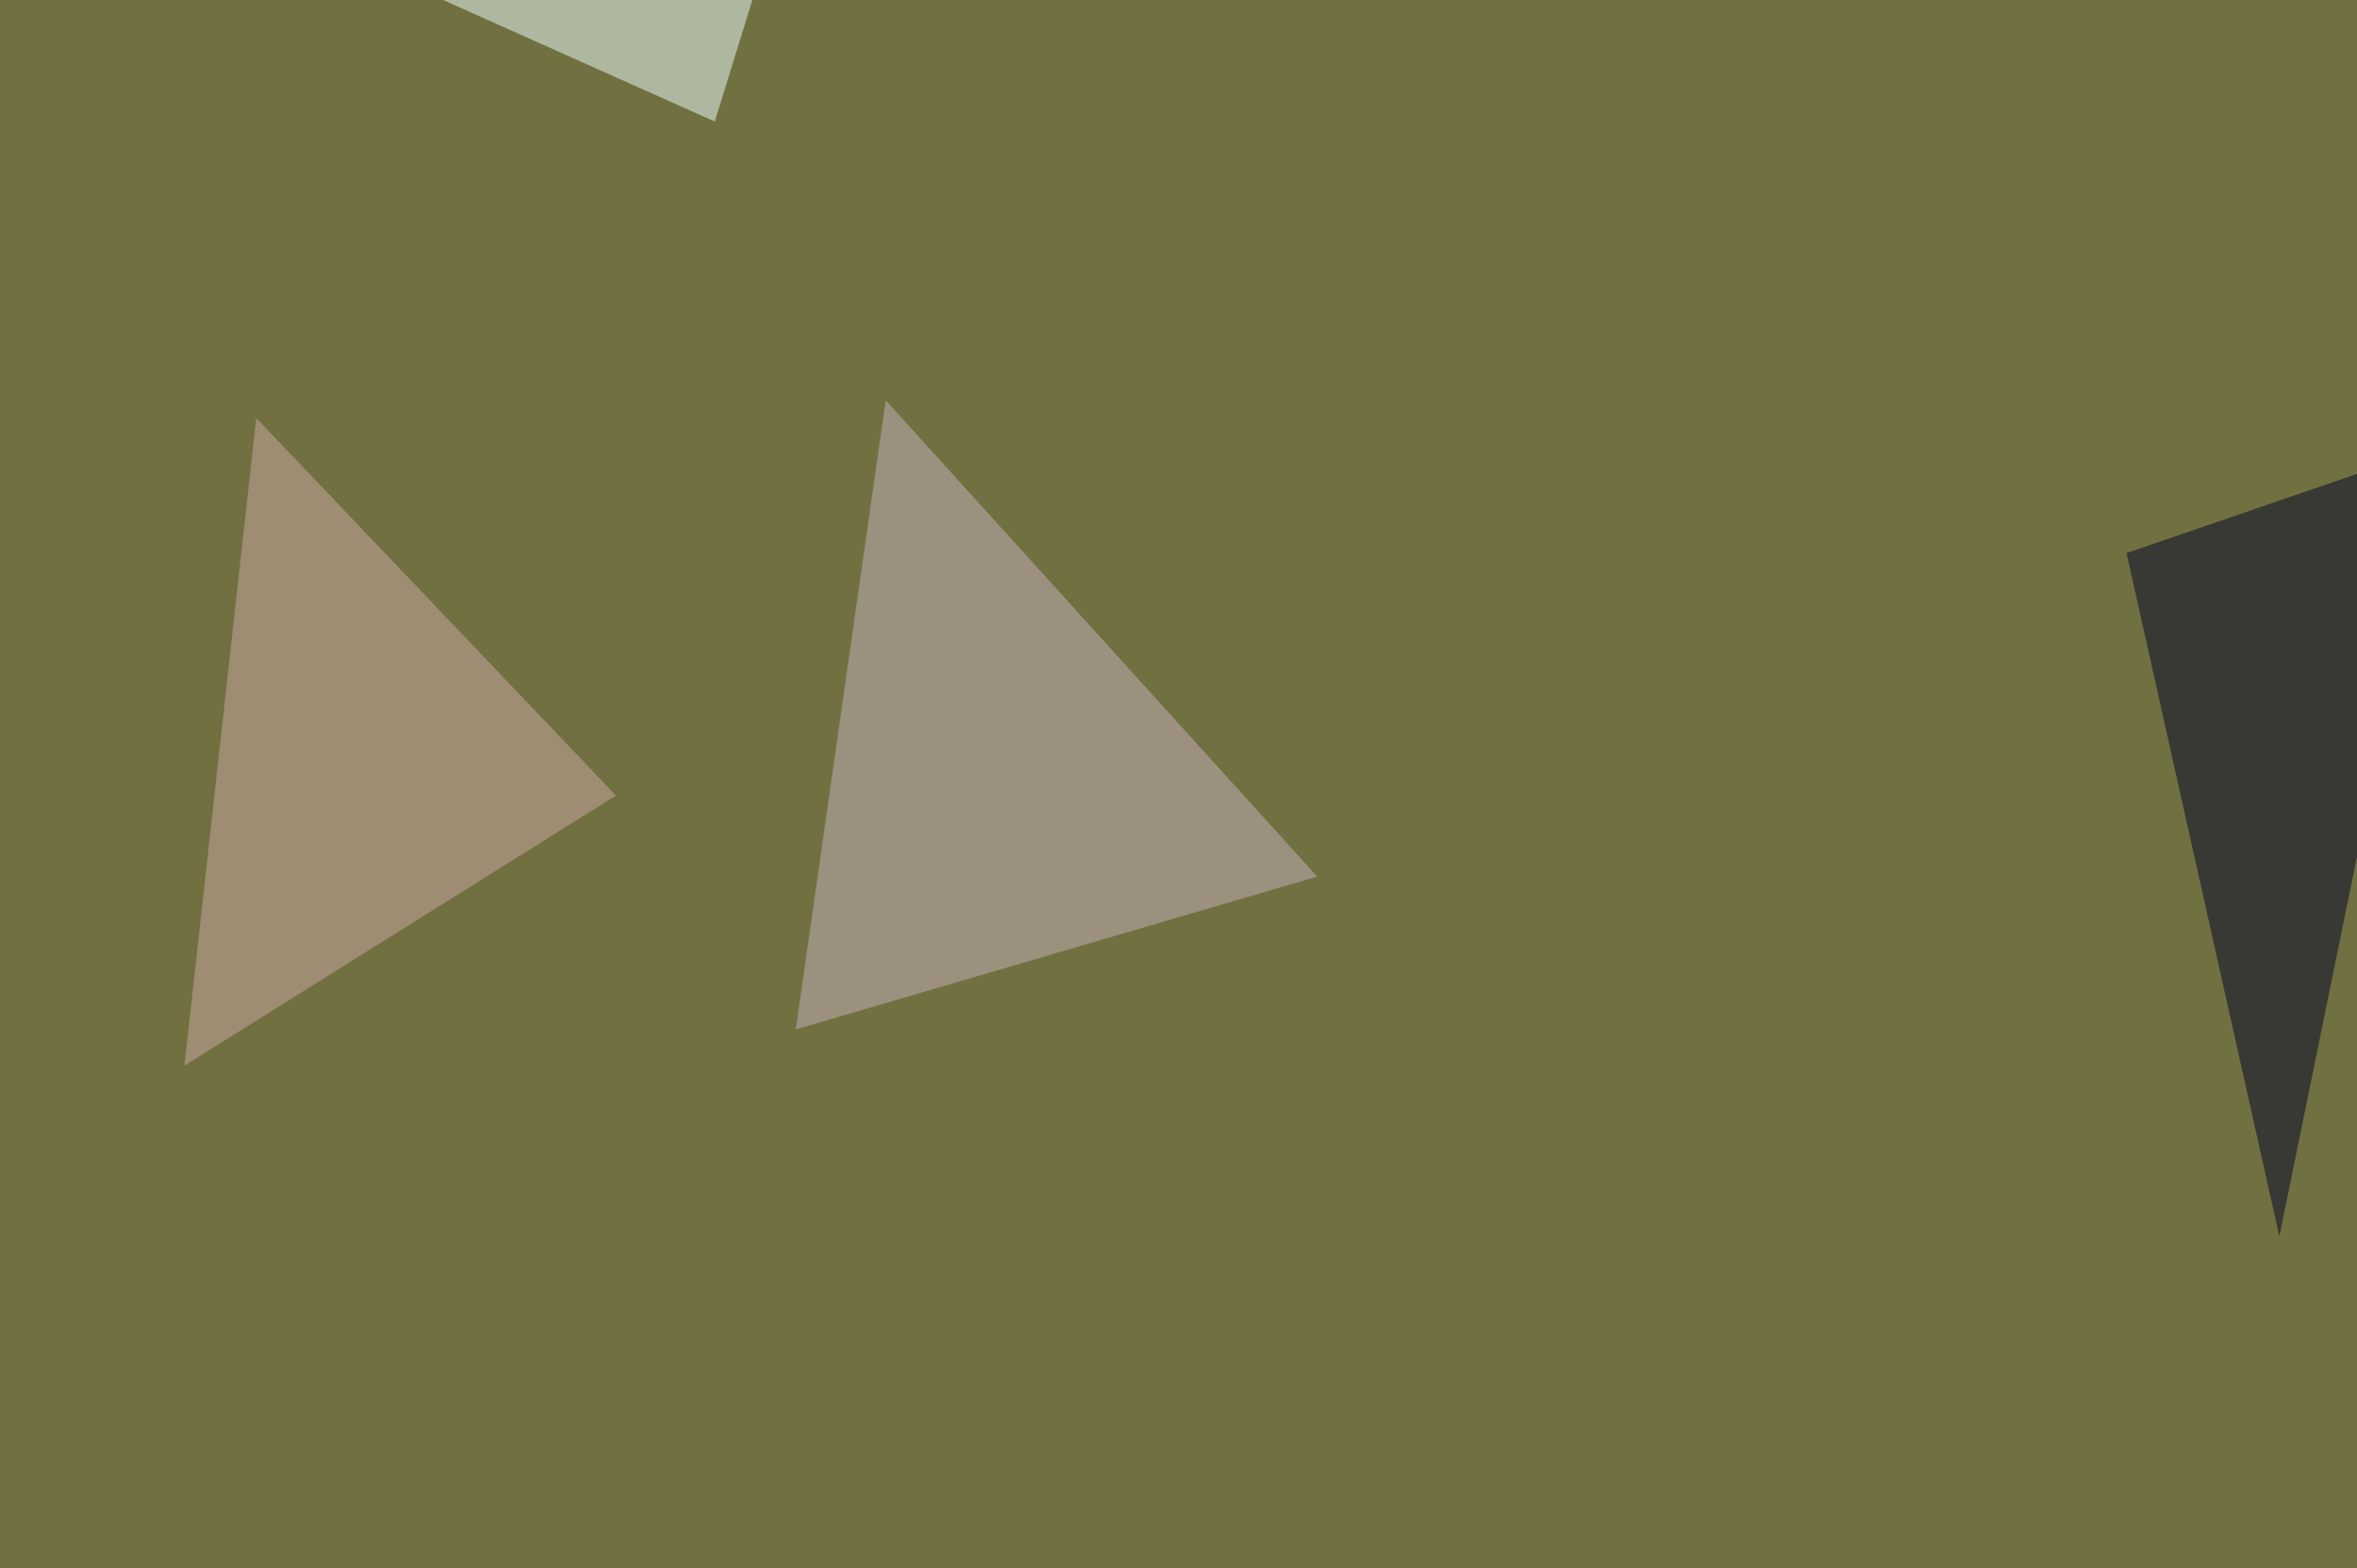
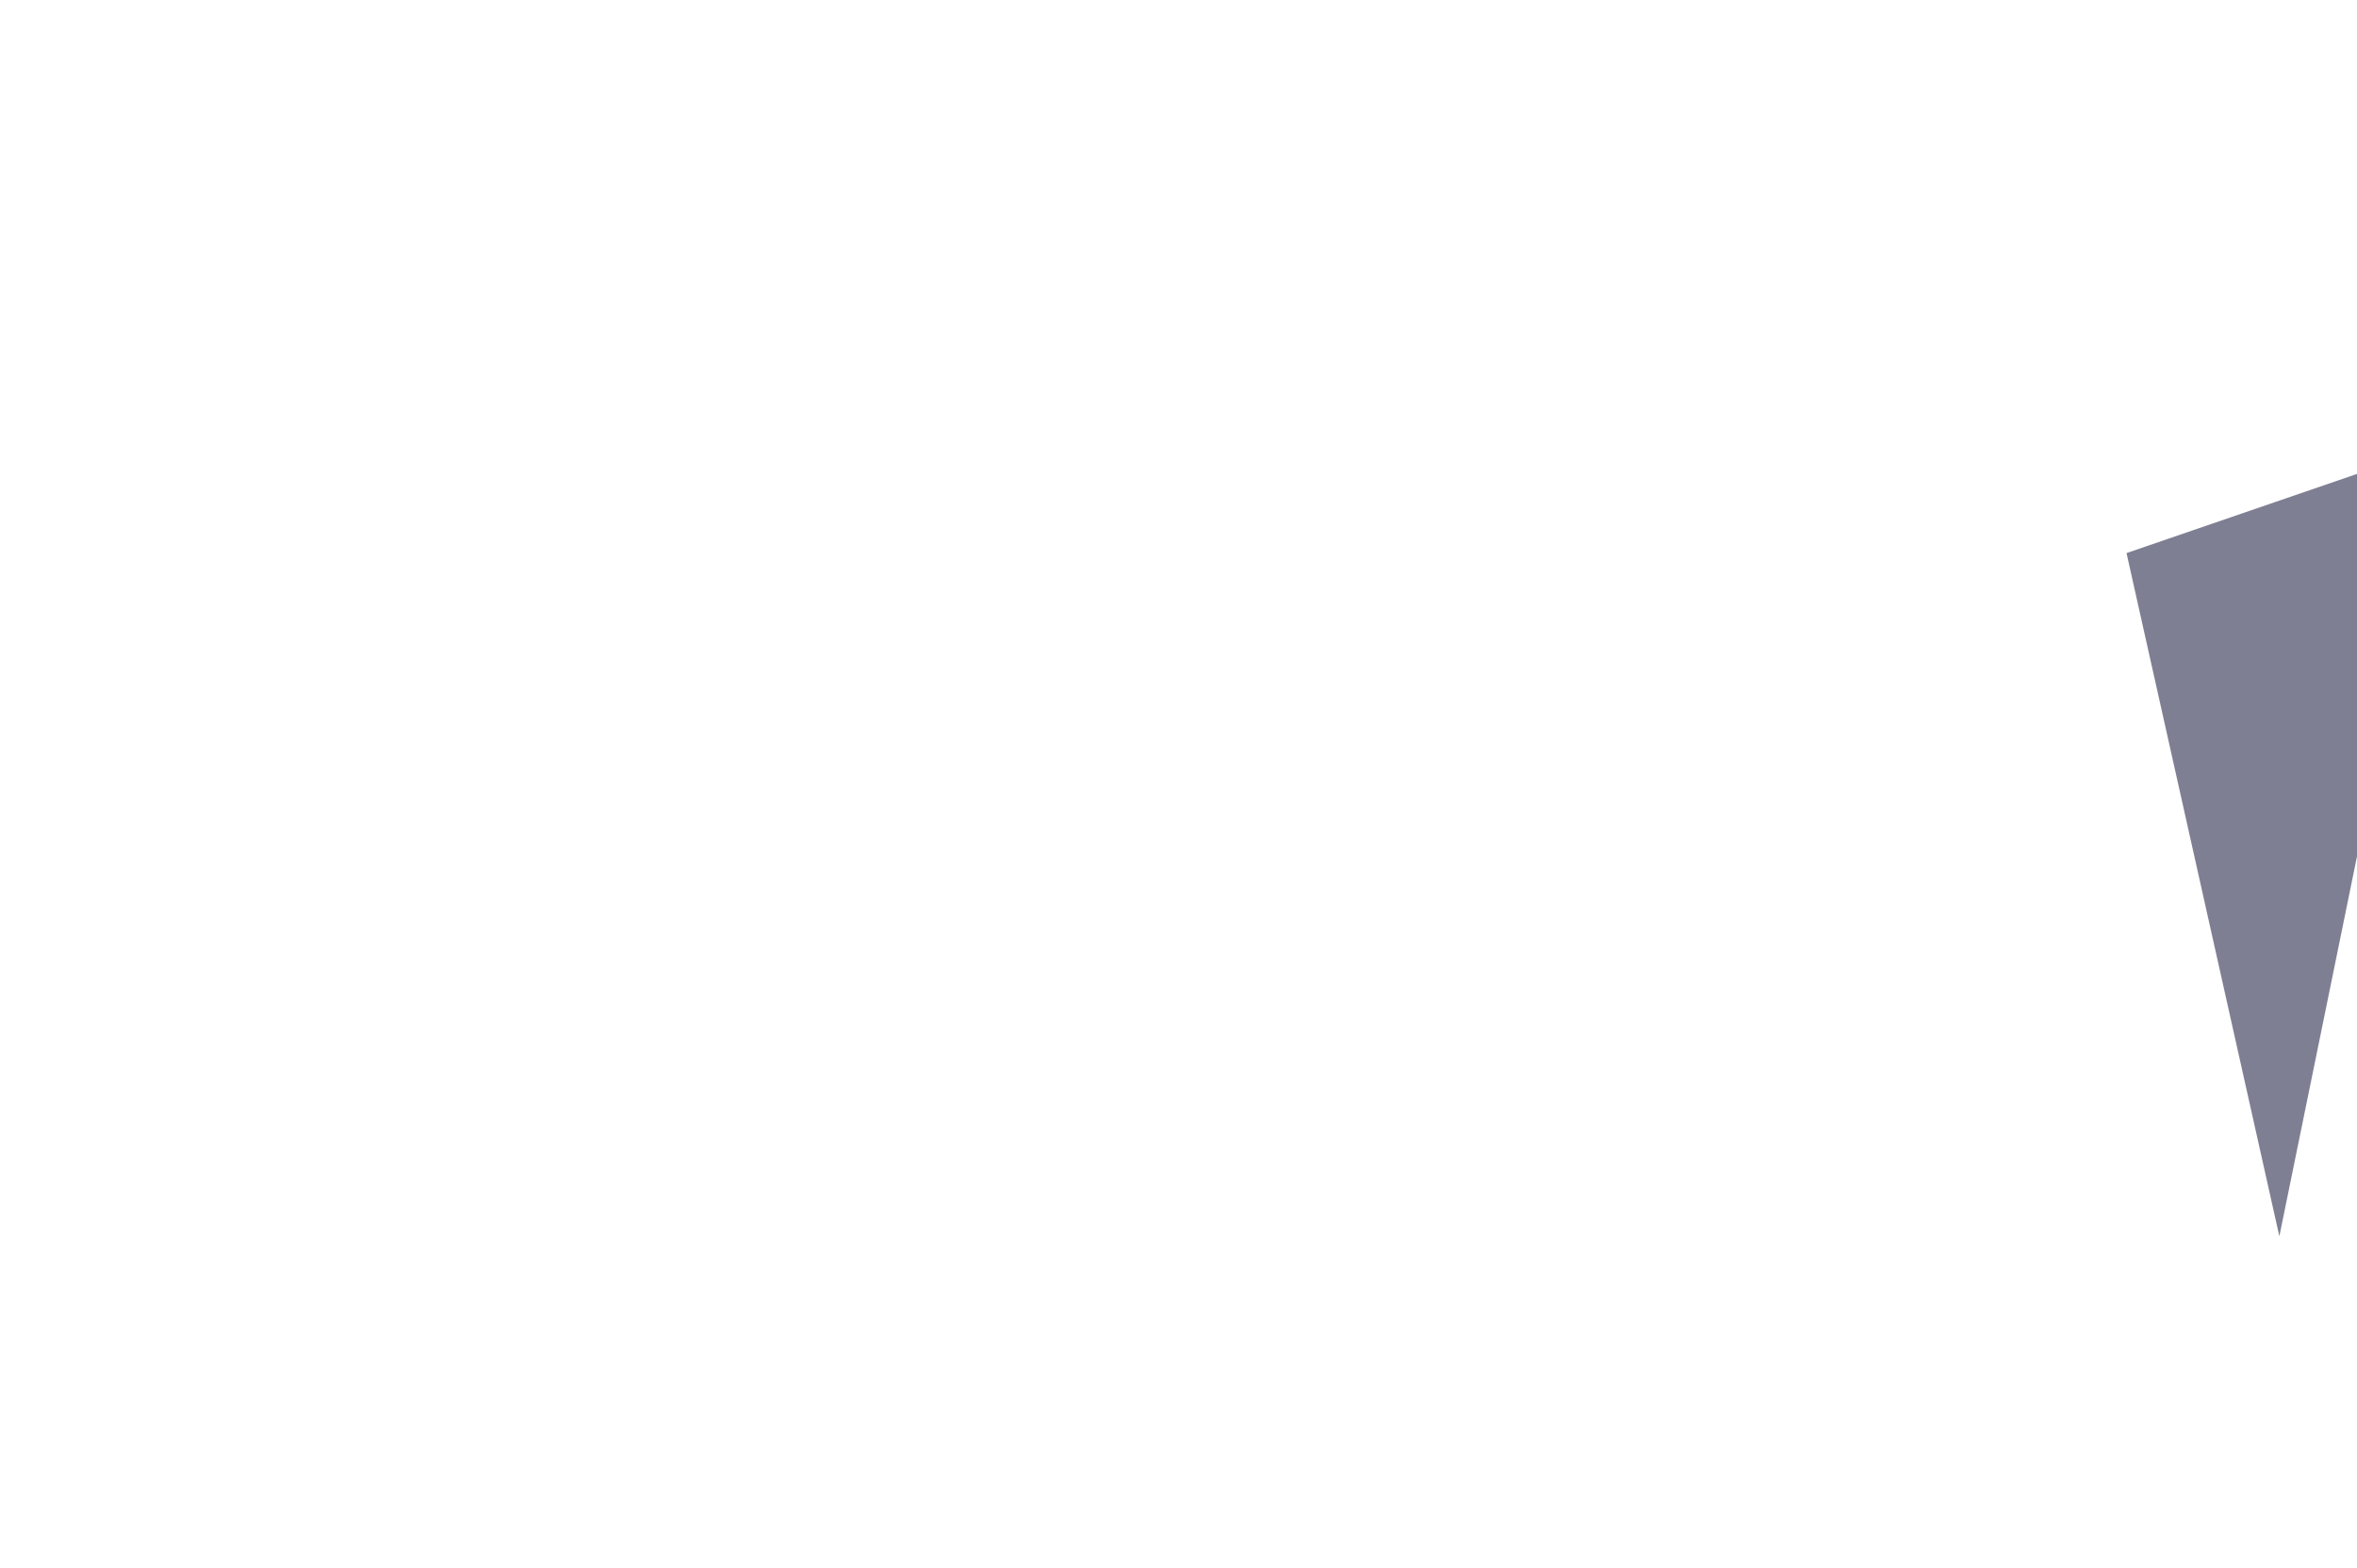
<svg xmlns="http://www.w3.org/2000/svg" width="768" height="511">
  <filter id="a">
    <feGaussianBlur stdDeviation="55" />
  </filter>
-   <rect width="100%" height="100%" fill="#717040" />
  <g filter="url(#a)">
    <g fill-opacity=".5">
-       <path fill="#c8b0be" d="M259.3 335.4l29.3-205 140.6 155.2z" />
-       <path fill="#cdaaa5" d="M83.5 136.2l-23.4 211 140.6-88z" />
      <path fill="#000028" d="M692.9 180.2L795.4 145l-52.7 257.8z" />
-       <path fill="#ecffff" d="M95.2-22l164-23.4-26.3 85z" />
    </g>
  </g>
</svg>